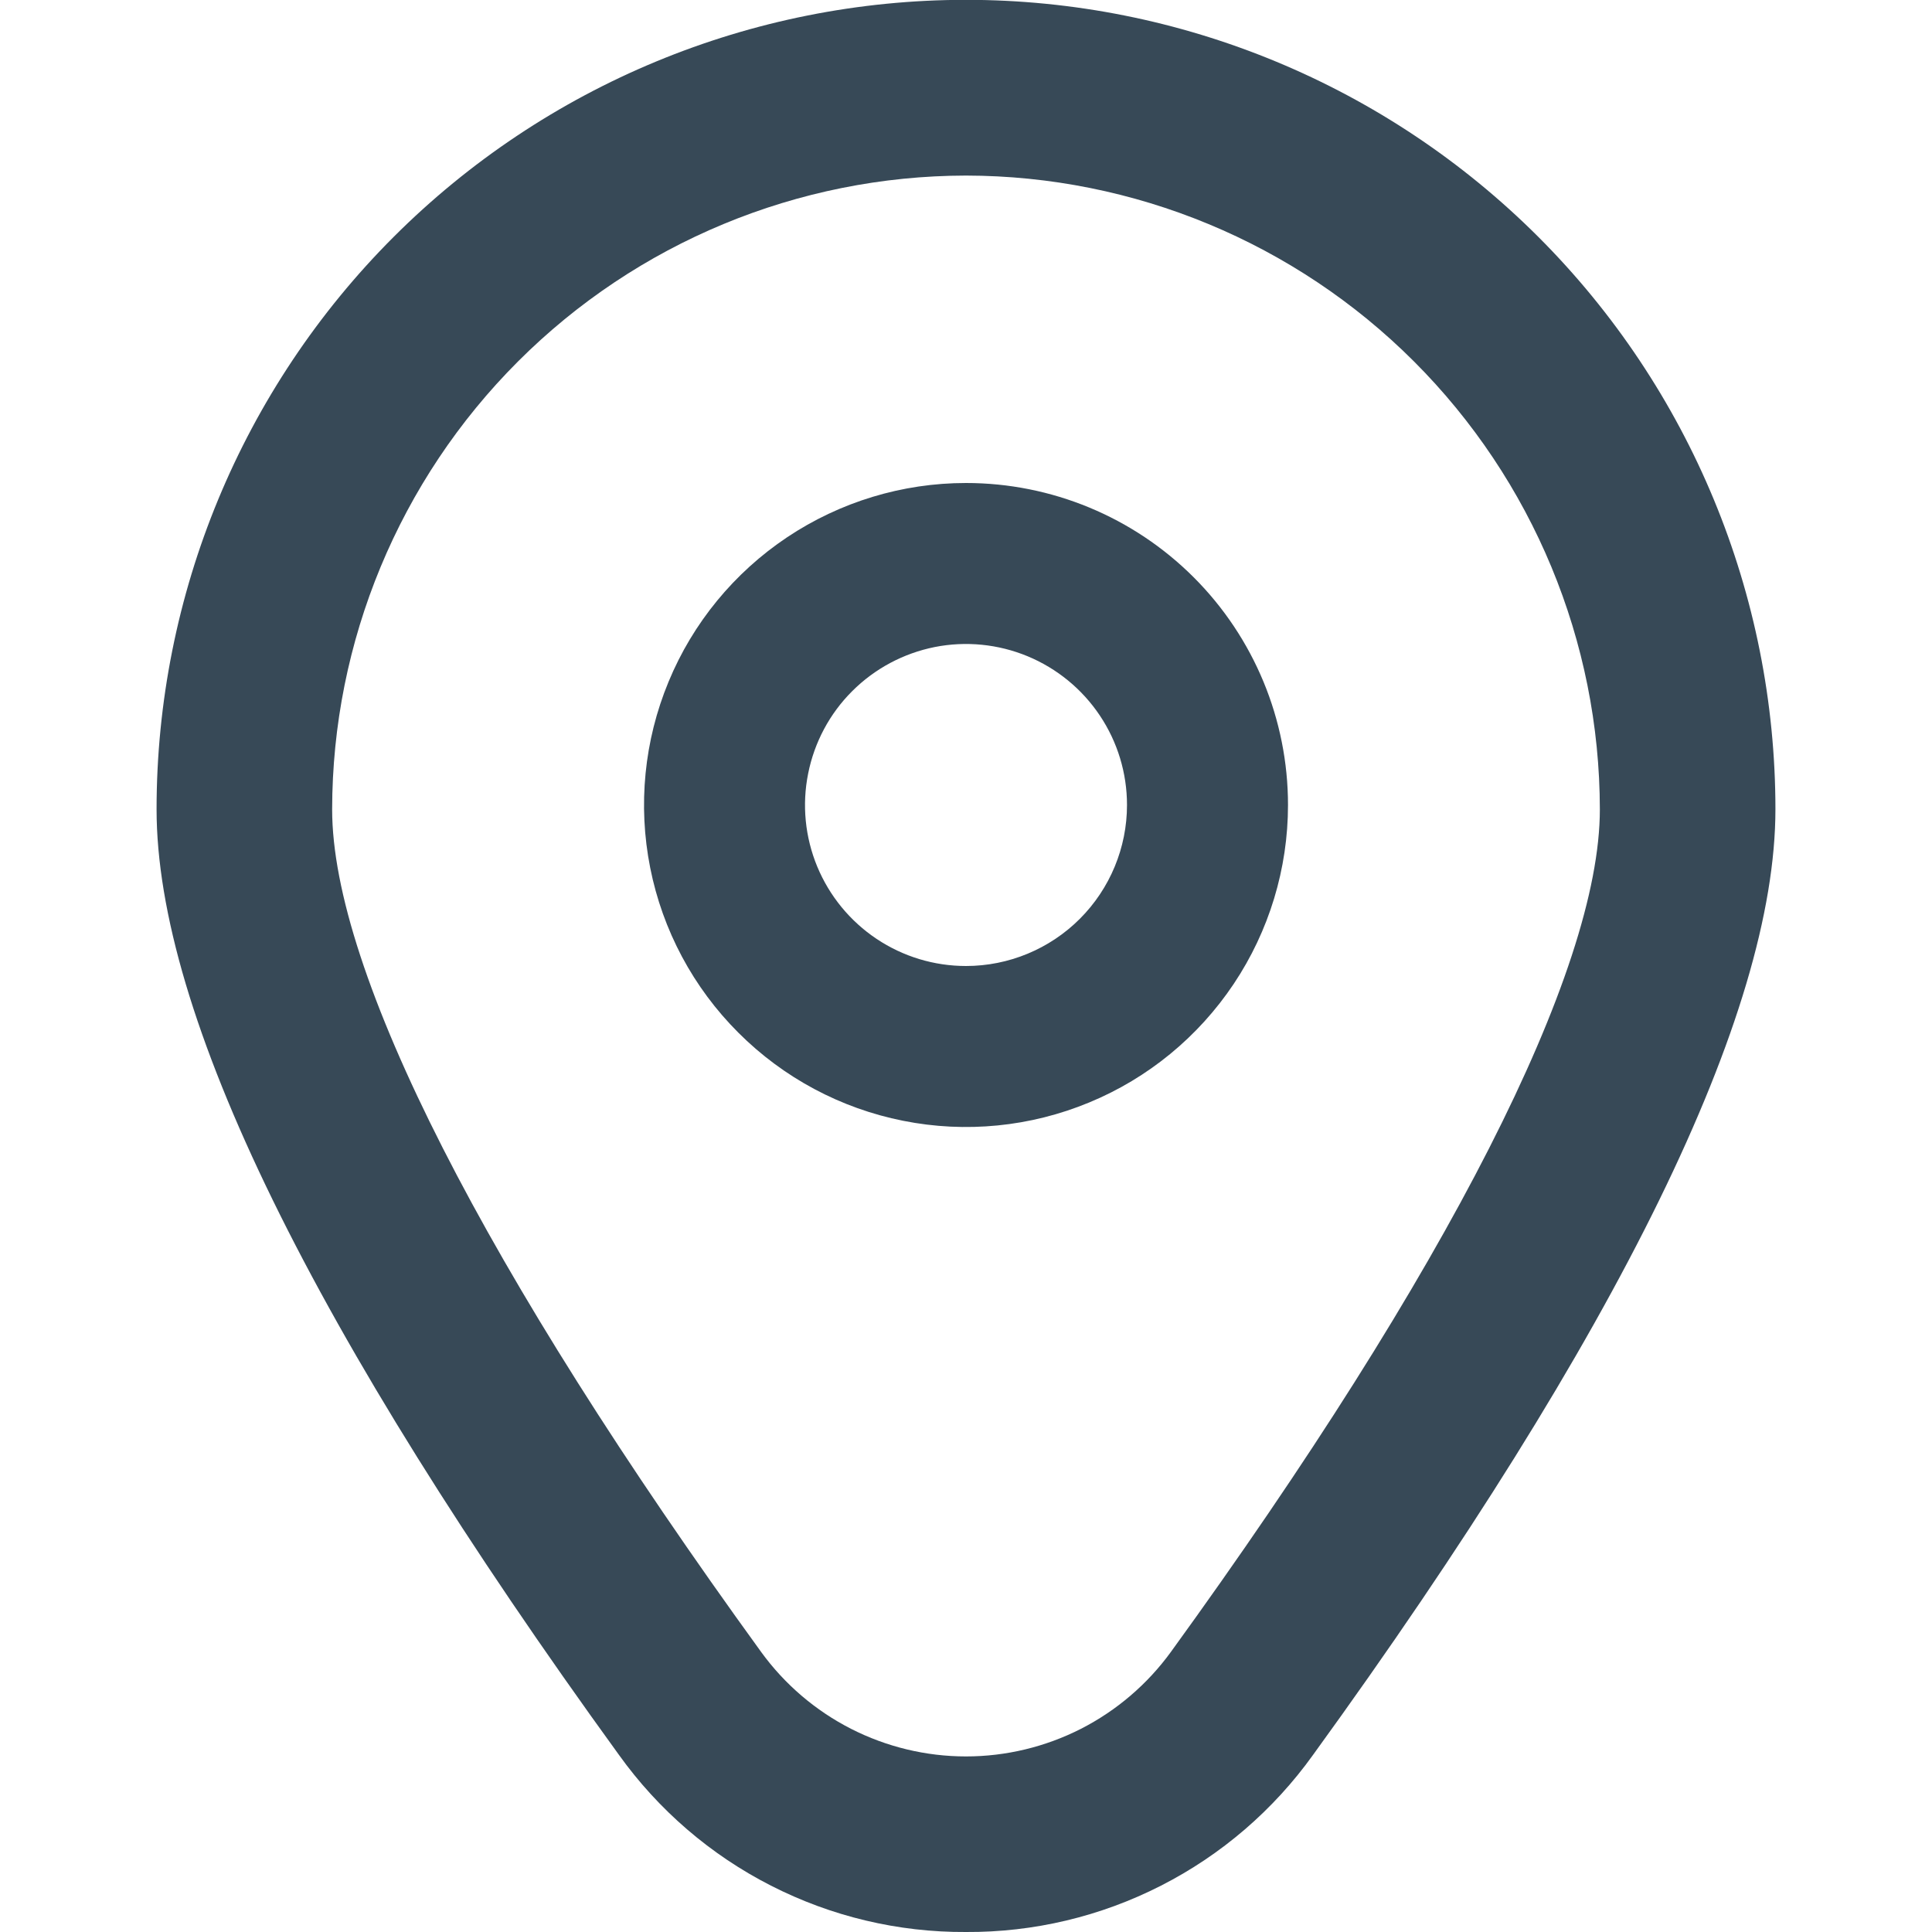
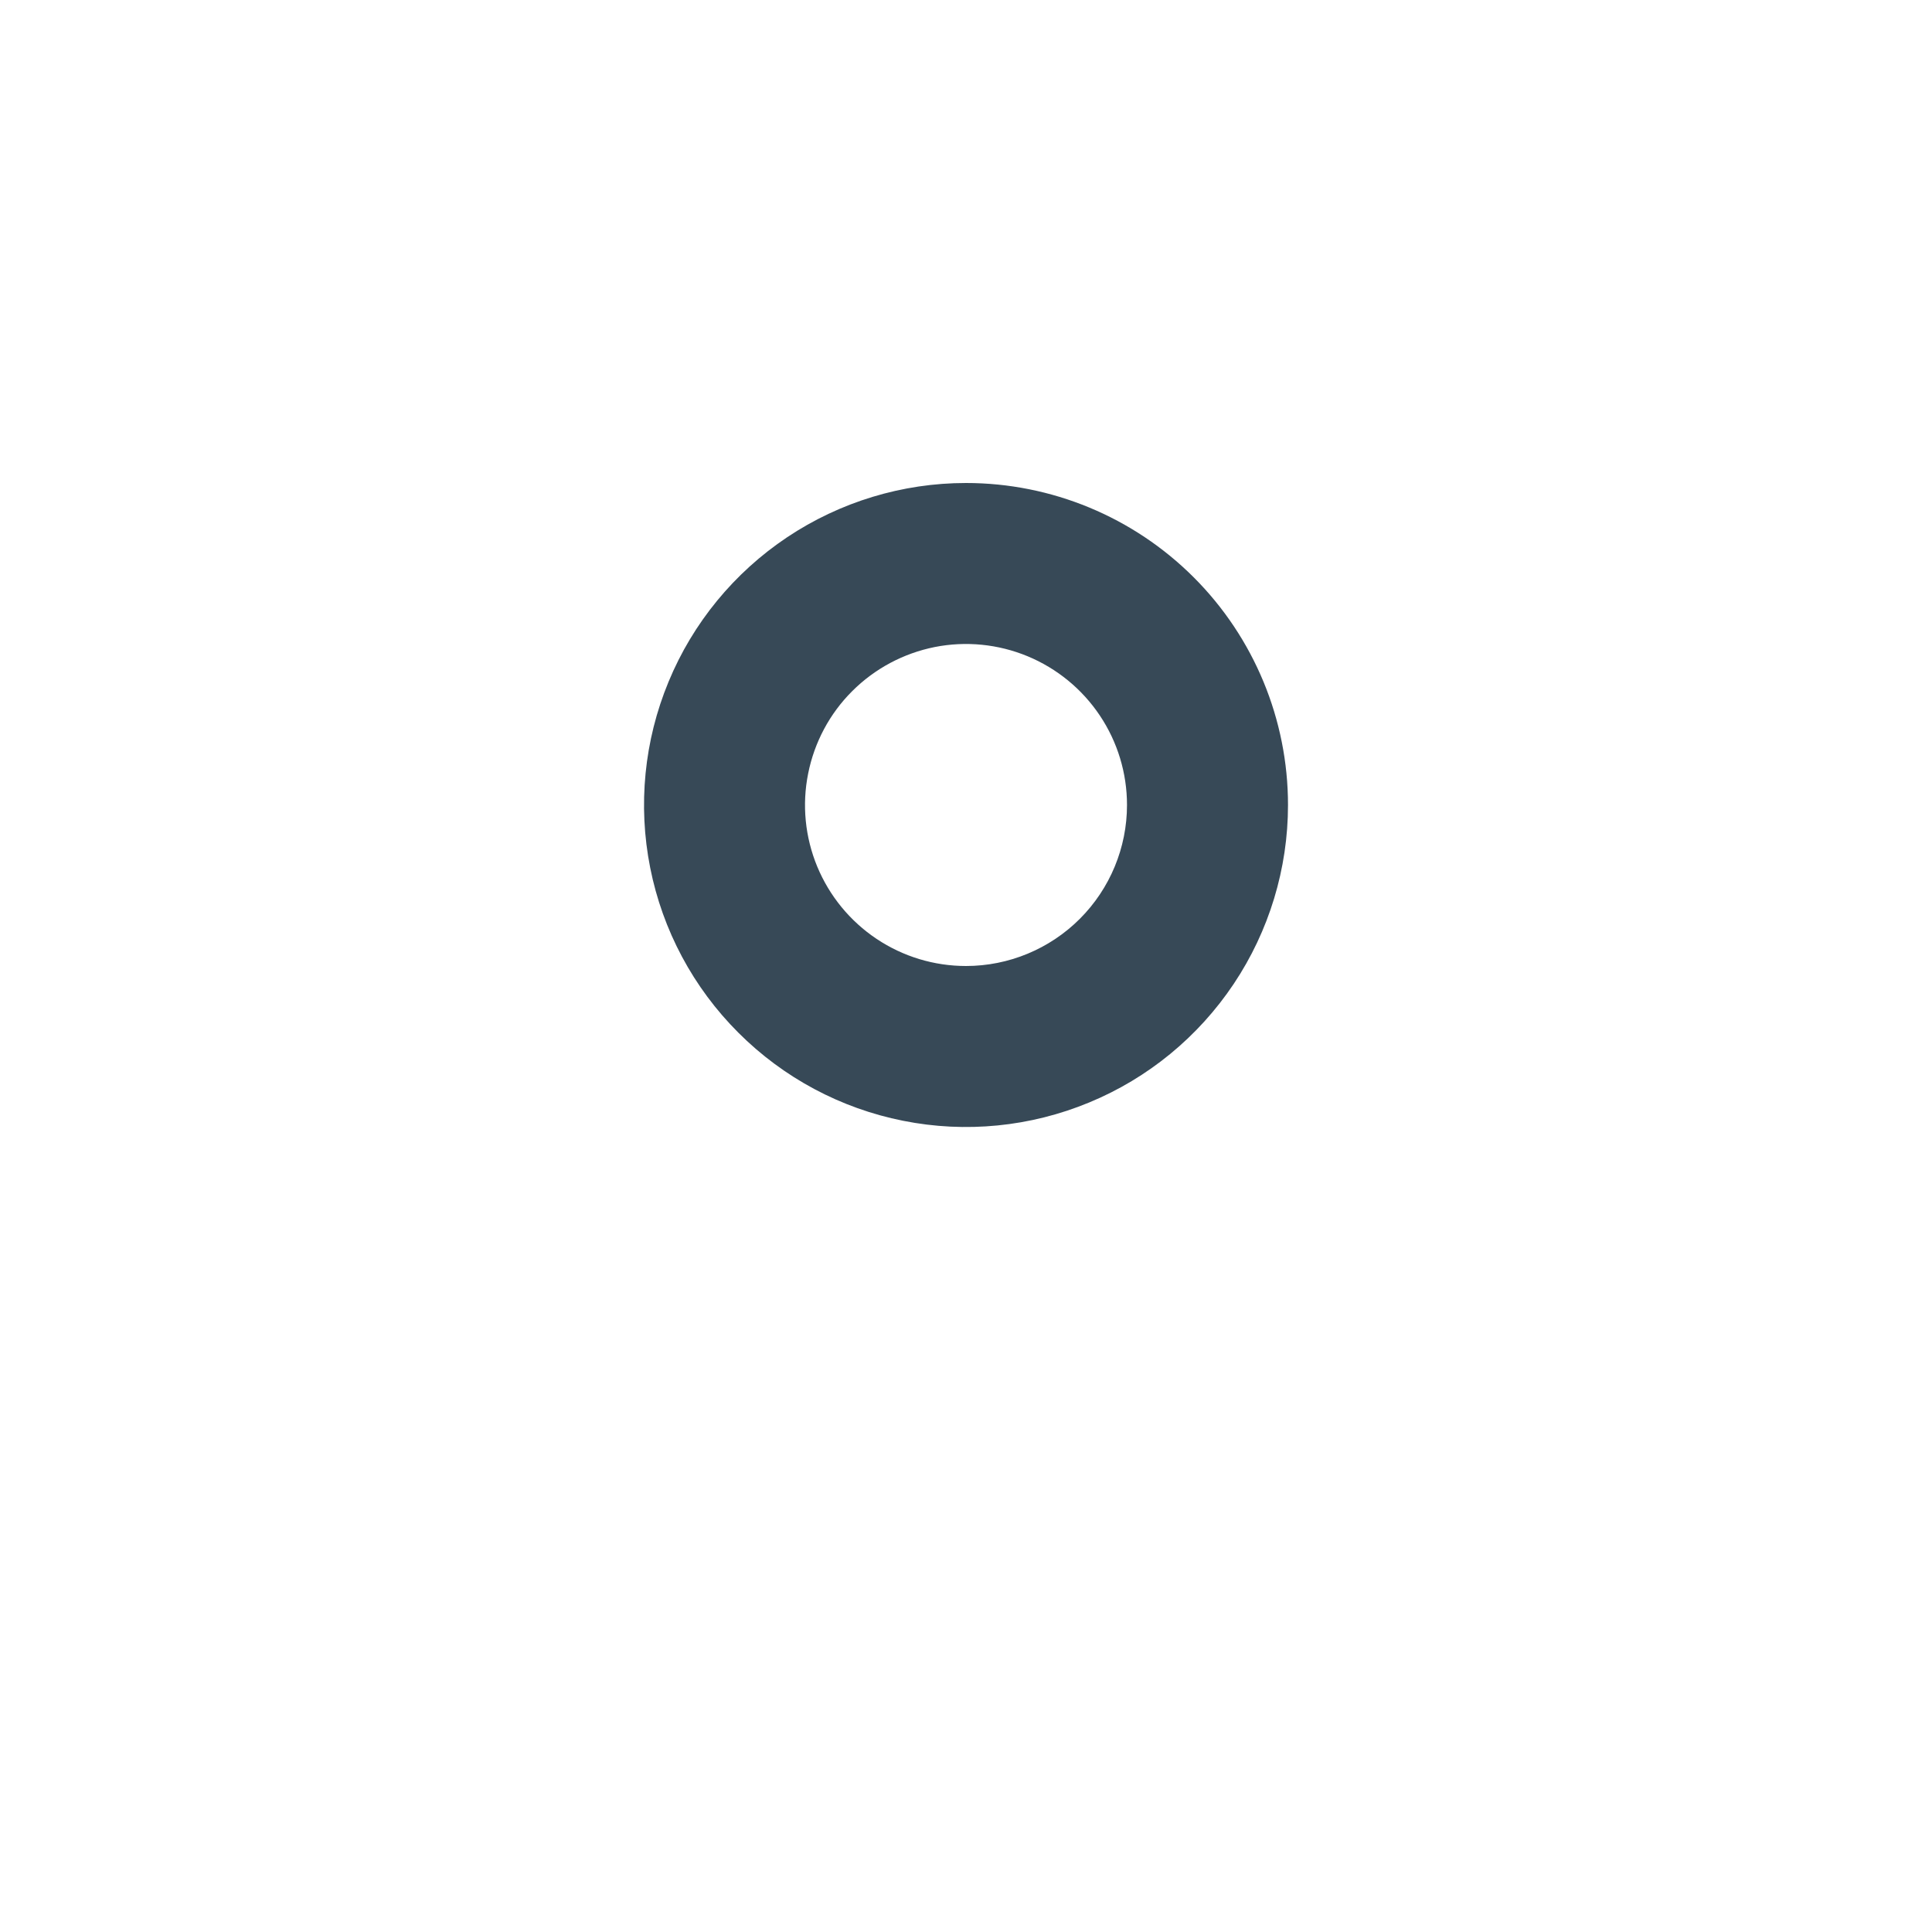
<svg xmlns="http://www.w3.org/2000/svg" width="24" height="24" viewBox="0 0 24 24" fill="none">
  <g clip-path="url(#clip0_1974_1248)">
    <path d="M12 6C11.209 6 10.436 6.235 9.778 6.674C9.12 7.114 8.607 7.738 8.305 8.469C8.002 9.2 7.923 10.004 8.077 10.78C8.231 11.556 8.612 12.269 9.172 12.828C9.731 13.388 10.444 13.769 11.22 13.923C11.996 14.078 12.8 13.998 13.531 13.695C14.262 13.393 14.886 12.88 15.326 12.222C15.765 11.565 16 10.791 16 10C16 8.939 15.579 7.922 14.829 7.172C14.078 6.421 13.061 6 12 6ZM12 12C11.604 12 11.218 11.883 10.889 11.663C10.56 11.443 10.304 11.131 10.152 10.765C10.001 10.4 9.961 9.998 10.039 9.61C10.116 9.222 10.306 8.865 10.586 8.586C10.866 8.306 11.222 8.116 11.61 8.038C11.998 7.961 12.4 8.001 12.765 8.152C13.131 8.304 13.443 8.56 13.663 8.889C13.883 9.218 14 9.604 14 10C14 10.53 13.789 11.039 13.414 11.414C13.039 11.789 12.53 12 12 12Z" fill="#374957" />
-     <path d="M12 24C11.158 24.005 10.327 23.807 9.577 23.424C8.827 23.042 8.18 22.485 7.689 21.8C3.878 16.543 1.945 12.591 1.945 10.053C1.945 7.387 3.004 4.829 4.89 2.943C6.776 1.058 9.333 -0.002 12 -0.002C14.667 -0.002 17.224 1.058 19.11 2.943C20.996 4.829 22.055 7.387 22.055 10.053C22.055 12.591 20.122 16.543 16.311 21.8C15.82 22.485 15.173 23.042 14.423 23.424C13.673 23.807 12.842 24.005 12 24ZM12 2.181C9.912 2.184 7.911 3.014 6.435 4.49C4.959 5.966 4.128 7.968 4.126 10.055C4.126 12.065 6.019 15.782 9.455 20.521C9.747 20.923 10.129 21.25 10.572 21.476C11.014 21.701 11.503 21.819 12 21.819C12.496 21.819 12.986 21.701 13.428 21.476C13.87 21.25 14.253 20.923 14.545 20.521C17.981 15.782 19.874 12.065 19.874 10.055C19.872 7.968 19.041 5.966 17.565 4.49C16.089 3.014 14.088 2.184 12 2.181Z" fill="#374957" />
  </g>
  <defs>
    <clipPath id="clip0_1974_1248">
      <rect width="24" height="24" fill="white" />
    </clipPath>
  </defs>
</svg>